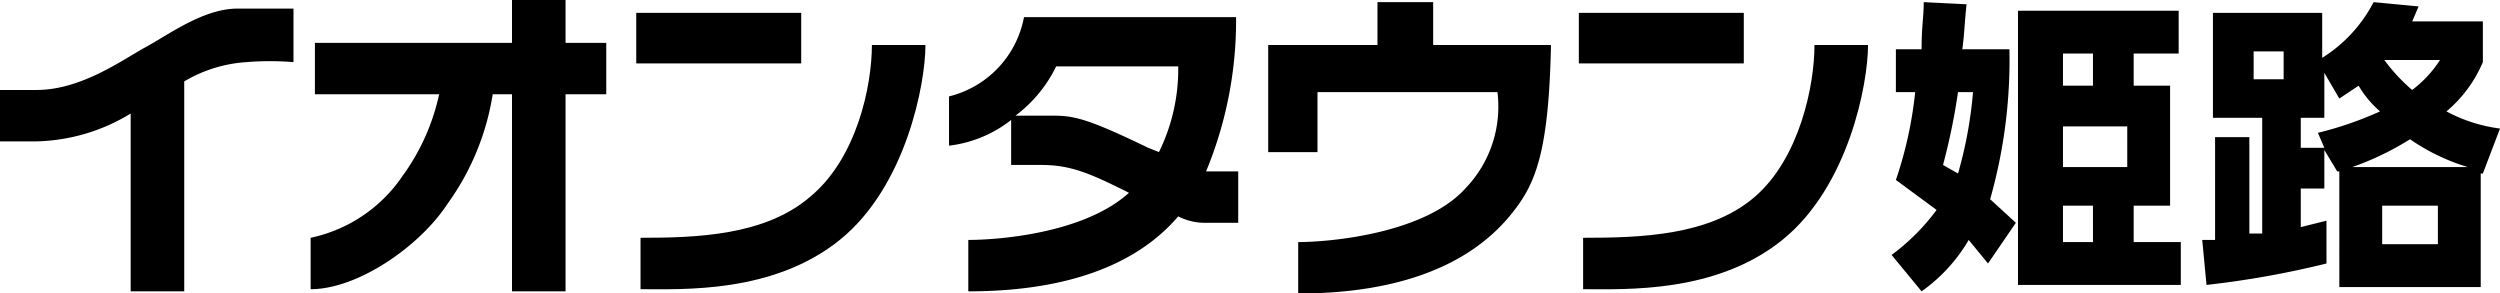
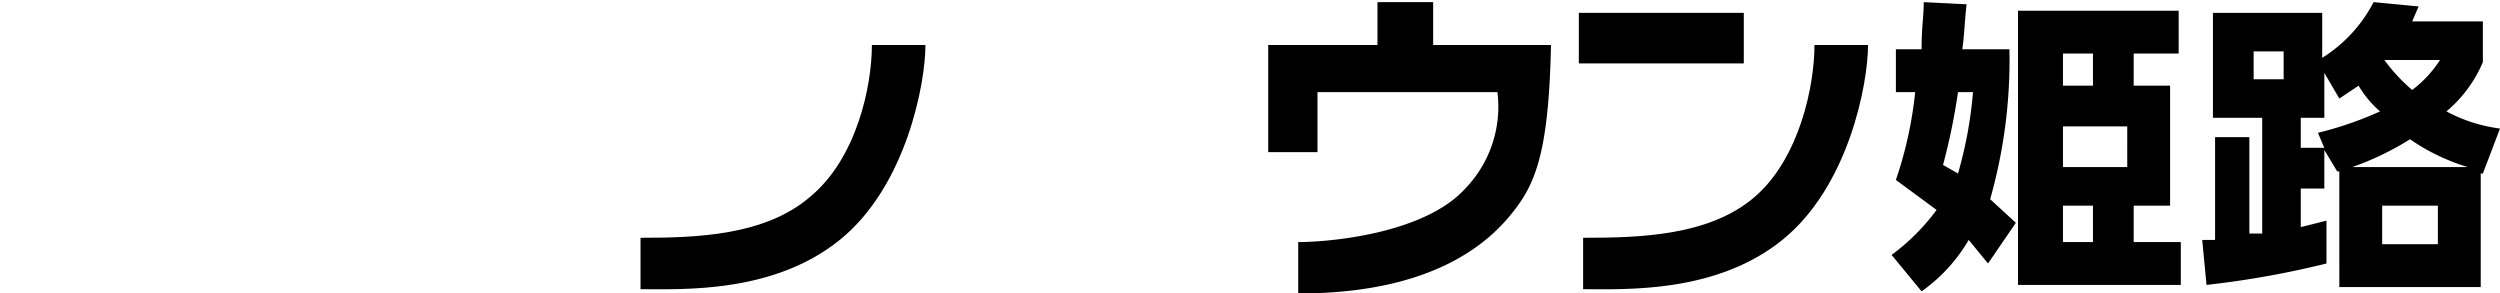
<svg xmlns="http://www.w3.org/2000/svg" viewBox="0 0 116.7 13.7">
  <title>himeji</title>
-   <rect x="29.7" y="0.6" width="7.7" height="2.36" fill="#000000" />
  <path d="M37.8,9.2c-2.1,1.8-5.3,1.9-7.9,1.9v2.4c2,0,6.2.2,9.3-2.3s4-7.3,4-9.1H40.7c0,1.9-.7,5.3-2.9,7.1" fill="#000000" />
  <rect x="73.7" y="0.6" width="7.7" height="2.36" fill="#000000" />
  <path d="M84.7,2.1c0,1.9-.7,5.3-2.8,7.1s-5.3,1.9-8,1.9v2.4c2,0,6.2.2,9.3-2.3s4-7.3,4-9.1Z" fill="#000000" />
-   <path d="M26.4,0H23.9V2H14.7V4.4h5.8a10.1,10.1,0,0,1-1.7,3.8,6.9,6.9,0,0,1-4.3,2.9v2.4c2.2,0,5.1-2,6.4-4A11.9,11.9,0,0,0,23,4.4h.9v9.2h2.5V4.4h1.9V2H26.4Z" fill="#000000" />
-   <path d="M11.1.4C9.5.4,7.9,1.6,6.8,2.2s-3,2-5.1,2H0V6.6H1.7A8.8,8.8,0,0,0,6.1,5.3v8.3H8.6V3.8a6.5,6.5,0,0,1,2.9-.9,13.5,13.5,0,0,1,2.2,0V.4H11.1" fill="#000000" />
-   <path d="M56.3,8A18.4,18.4,0,0,0,57.7.8H47.8a4.7,4.7,0,0,1-3.5,3.7V6.8a5.8,5.8,0,0,0,2.9-1.2V7.7h1.4c1.4,0,2.3.4,4.1,1.3-2.1,1.9-6.1,2.2-7.5,2.2v2.4c6,0,8.6-2.1,9.8-3.5a2.7,2.7,0,0,0,1.2.3h1.6V8H56.3m-2.2-.9-.5-.2c-2.7-1.3-3.4-1.5-4.4-1.5H47.4a6.3,6.3,0,0,0,1.9-2.3H55a8.8,8.8,0,0,1-.9,4" fill="#000000" />
  <path d="M66.9.1H64.3v2H59.2v5h2.3V4.3h8.4a5.5,5.5,0,0,1-1.5,4.5c-1.9,2.1-6.3,2.5-7.8,2.5v2.4c6.6,0,9.1-2.6,10.1-3.9S72.3,7,72.4,2.1H66.9Z" fill="#000000" />
  <path d="M91.8.2c-.1.9-.1,1.4-.2,2.1h2.2a23.8,23.8,0,0,1-.9,7l1.2,1.1-1.3,1.9-.9-1.1a7.7,7.7,0,0,1-2.2,2.4l-1.4-1.7a10,10,0,0,0,2.1-2.1L88.5,8.4a18.5,18.5,0,0,0,.9-4.1h-.9v-2h1.2c0-1.1.1-1.5.1-2.2Zm-.4,4.1a29.5,29.5,0,0,1-.7,3.4l.7.4a19.5,19.5,0,0,0,.7-3.8ZM101.7.5v2H99.6V4h1.7V9.6H99.6v1.7h2.2v2H94.2V.5Zm-5.4,2V4h1.4V2.5Zm0,3.4V7.8h3V5.9Zm0,3.7v1.7h1.4V9.6Z" fill="#000000" />
  <path d="M115.9,1V2.9a6.1,6.1,0,0,1-1.7,2.3,7.2,7.2,0,0,0,2.5.8l-.8,2.1h-.1v5.3h-6.6V8h-.1L108.5,7V8.8h-1.1v1.8l1.2-.3v2a43.2,43.2,0,0,1-5.6,1l-.2-2.1h.6V6.4h1.6v4.5h.6V5.5h-2.3V.6h5.1V2.7A6.7,6.7,0,0,0,110.8.1l2.1.2-.3.7Zm-9.3,1.4h-1.4V3.7h1.4Zm1.6,3.8a16.5,16.5,0,0,0,2.9-1,4.8,4.8,0,0,1-1-1.2l-.9.6-.7-1.2V5.5h-1.1V6.9h1.1Zm7,1.6a9.6,9.6,0,0,1-2.7-1.3,13.4,13.4,0,0,1-2.7,1.3Zm-1.4,1.8h-2.6v1.8h2.6Zm-2.5-6.8a8.3,8.3,0,0,0,1.3,1.4,5.4,5.4,0,0,0,1.3-1.4Z" fill="#000000" />
</svg>